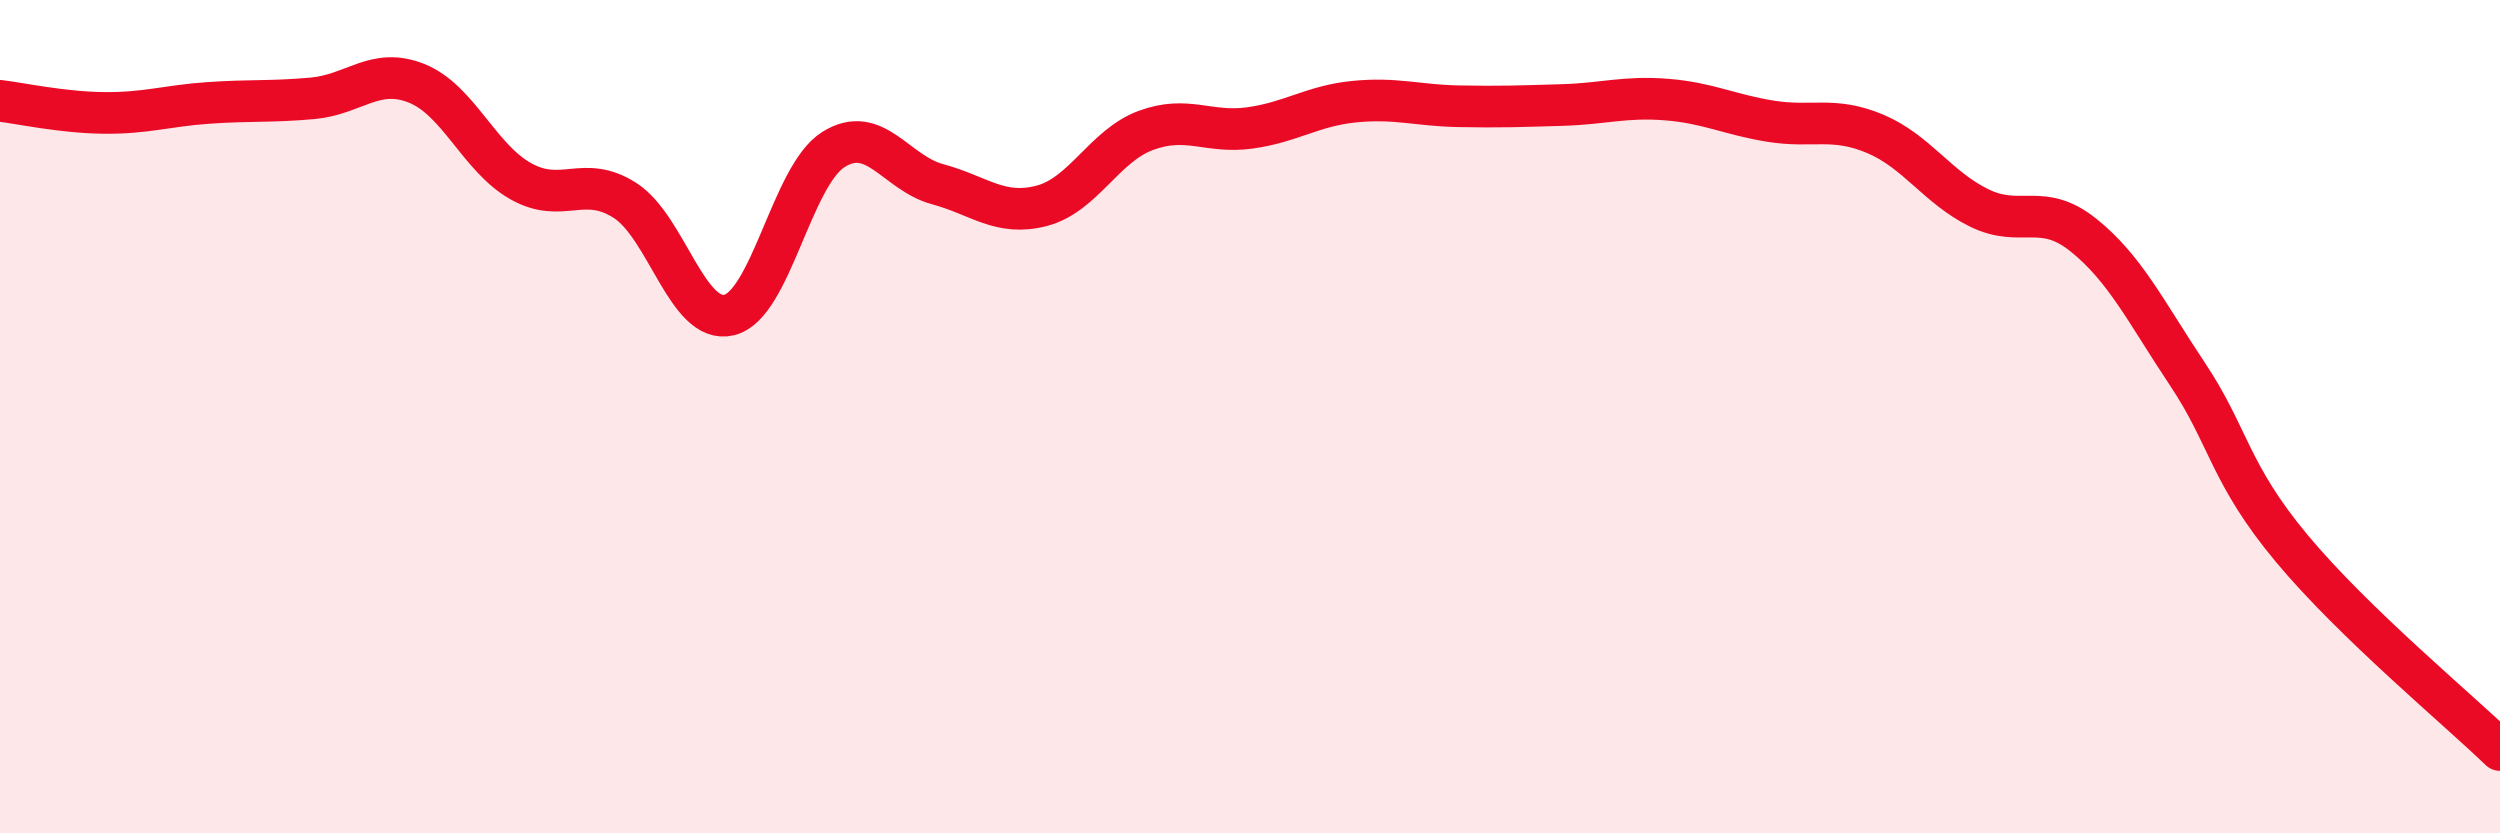
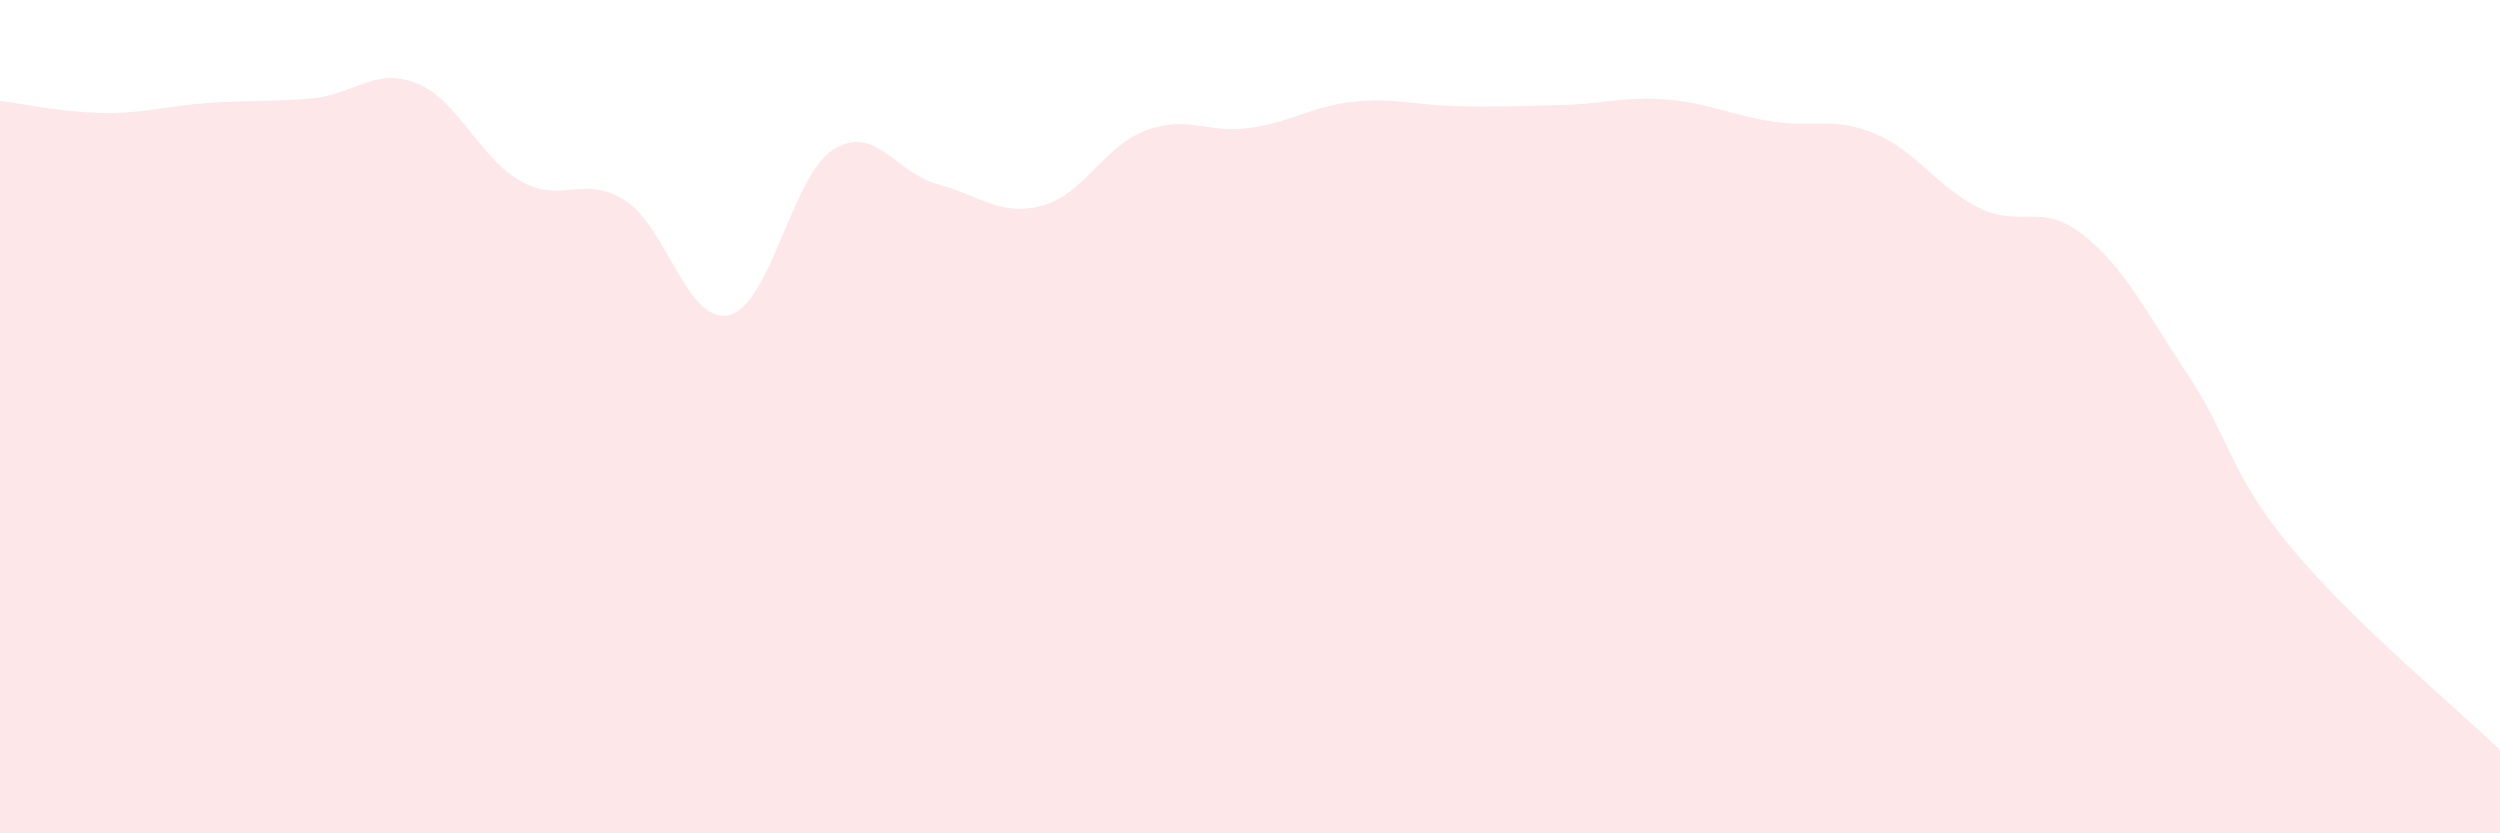
<svg xmlns="http://www.w3.org/2000/svg" width="60" height="20" viewBox="0 0 60 20">
  <path d="M 0,2.42 C 0.5,2.48 1.5,2.7 2.5,2.71 C 3.5,2.72 4,2.54 5,2.47 C 6,2.4 6.5,2.45 7.5,2.36 C 8.5,2.27 9,1.6 10,2 C 11,2.4 11.5,3.79 12.5,4.35 C 13.5,4.91 14,4.17 15,4.81 C 16,5.45 16.5,7.8 17.5,7.56 C 18.5,7.32 19,4.22 20,3.59 C 21,2.96 21.5,4.15 22.5,4.42 C 23.5,4.69 24,5.2 25,4.94 C 26,4.68 26.5,3.5 27.5,3.13 C 28.5,2.76 29,3.21 30,3.07 C 31,2.93 31.5,2.54 32.5,2.44 C 33.5,2.34 34,2.53 35,2.55 C 36,2.57 36.5,2.55 37.5,2.52 C 38.5,2.49 39,2.31 40,2.39 C 41,2.47 41.5,2.75 42.5,2.91 C 43.5,3.07 44,2.79 45,3.21 C 46,3.63 46.5,4.5 47.5,4.99 C 48.5,5.48 49,4.84 50,5.64 C 51,6.44 51.5,7.48 52.5,8.98 C 53.5,10.48 53.5,11.36 55,13.16 C 56.5,14.96 59,17.03 60,18L60 20L0 20Z" fill="#EB0A25" opacity="0.1" stroke-linecap="round" stroke-linejoin="round" />
-   <path d="M 0,2.42 C 0.5,2.48 1.5,2.7 2.5,2.71 C 3.5,2.72 4,2.54 5,2.47 C 6,2.4 6.5,2.45 7.5,2.36 C 8.5,2.27 9,1.6 10,2 C 11,2.4 11.5,3.79 12.5,4.35 C 13.5,4.91 14,4.17 15,4.81 C 16,5.45 16.5,7.8 17.5,7.56 C 18.5,7.32 19,4.22 20,3.59 C 21,2.96 21.5,4.15 22.5,4.42 C 23.5,4.69 24,5.2 25,4.94 C 26,4.68 26.5,3.5 27.5,3.13 C 28.5,2.76 29,3.21 30,3.07 C 31,2.93 31.5,2.54 32.5,2.44 C 33.5,2.34 34,2.53 35,2.55 C 36,2.57 36.5,2.55 37.5,2.52 C 38.5,2.49 39,2.31 40,2.39 C 41,2.47 41.5,2.75 42.5,2.91 C 43.5,3.07 44,2.79 45,3.21 C 46,3.63 46.5,4.5 47.5,4.99 C 48.5,5.48 49,4.84 50,5.64 C 51,6.44 51.5,7.48 52.5,8.98 C 53.5,10.48 53.5,11.36 55,13.16 C 56.5,14.96 59,17.03 60,18" stroke="#EB0A25" stroke-width="1" fill="none" stroke-linecap="round" stroke-linejoin="round" />
</svg>